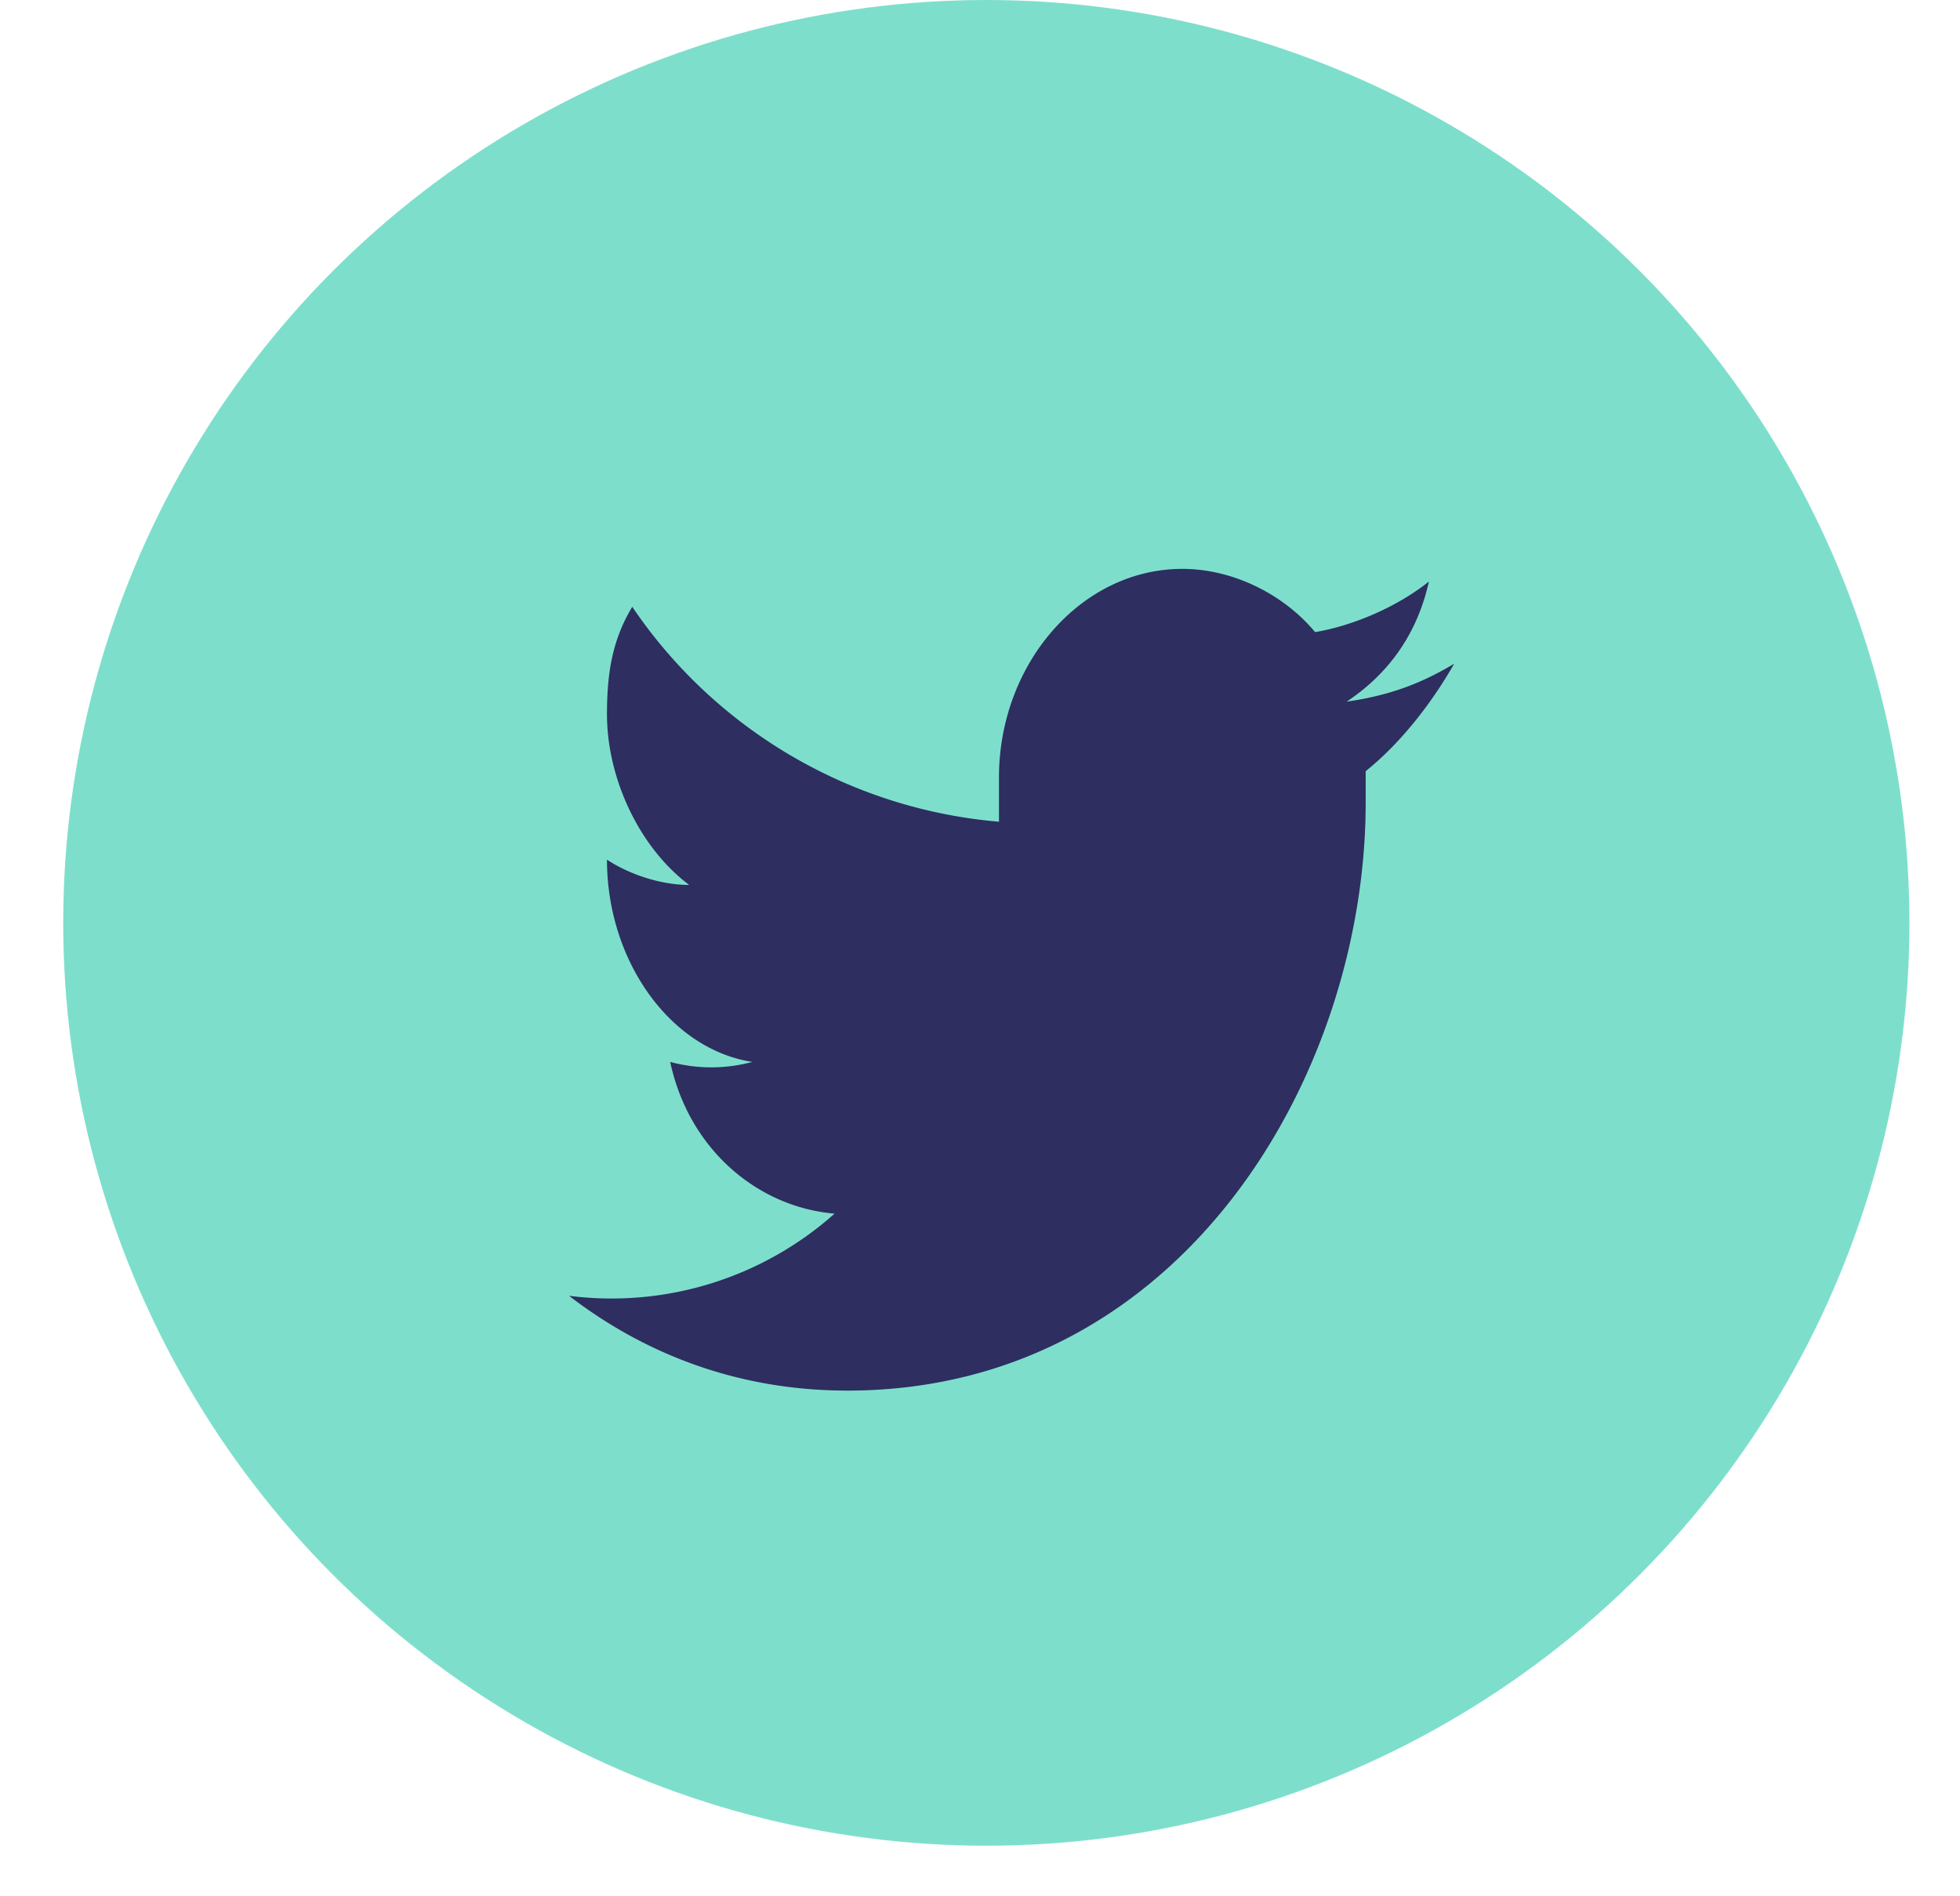
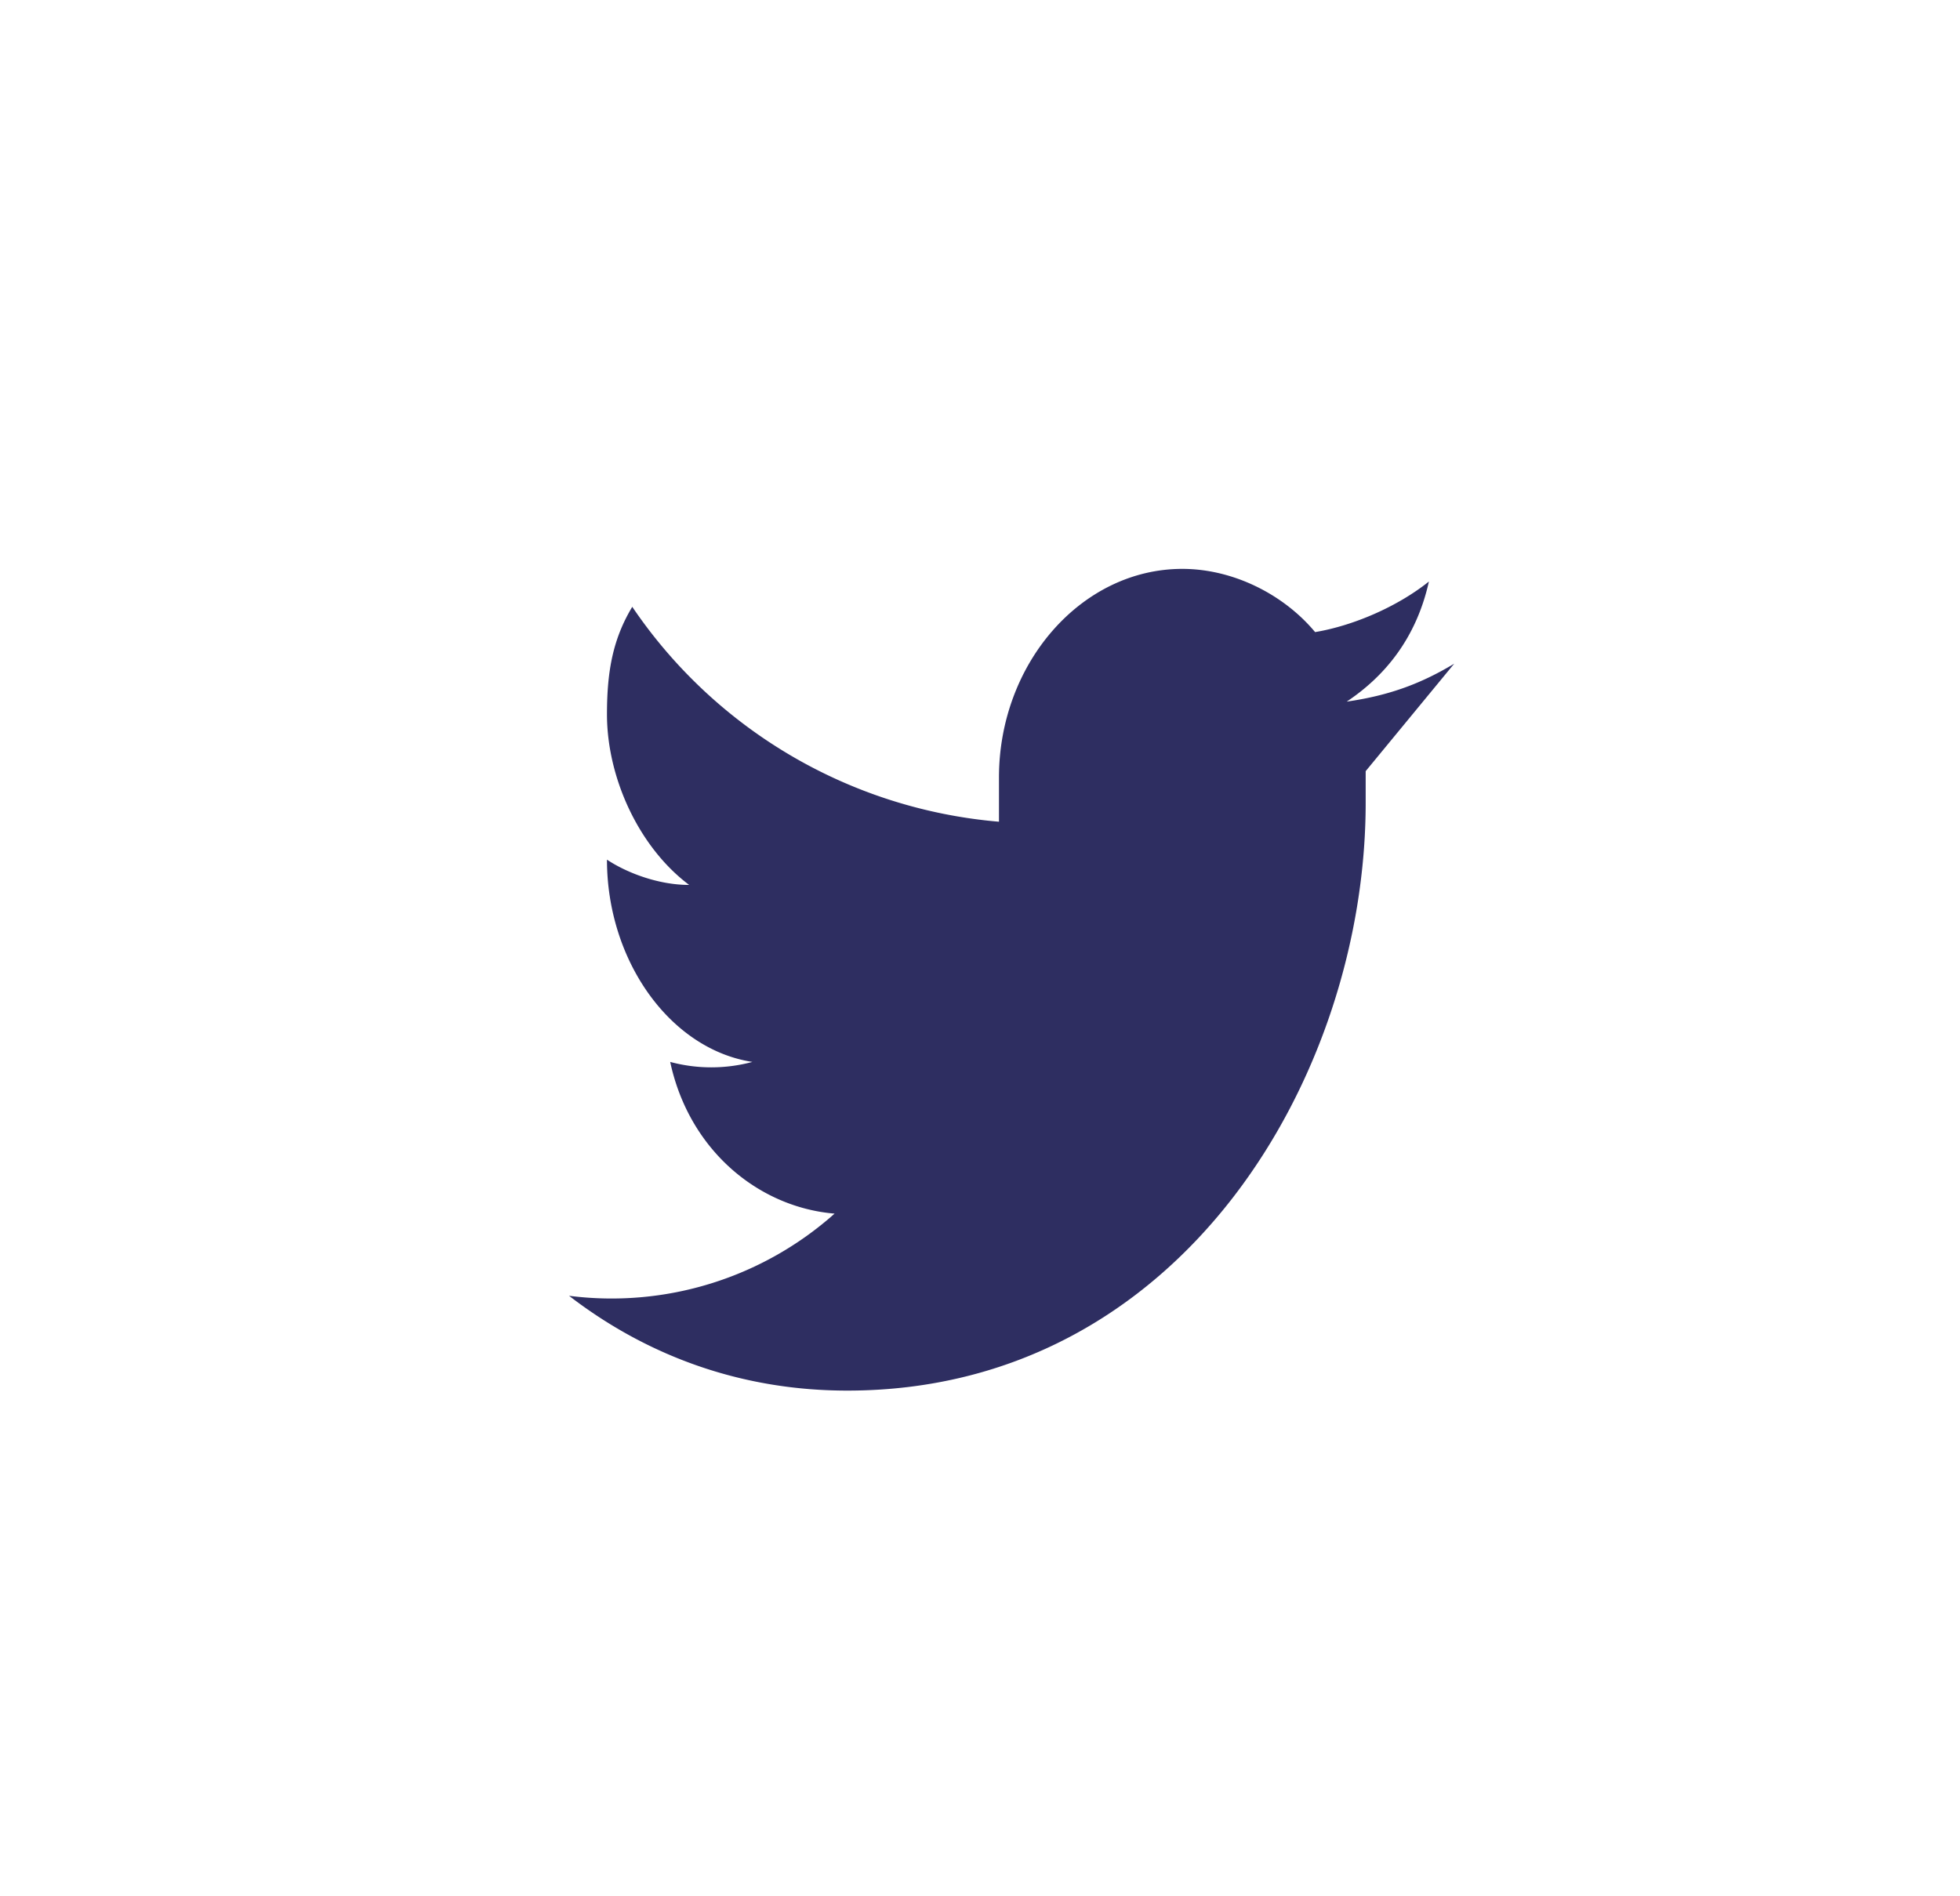
<svg xmlns="http://www.w3.org/2000/svg" width="31" height="30" fill="none">
-   <circle cx="15.6" cy="14.6" r="14.6" fill="#7DDFCB" />
-   <path d="M23 10.5c-.5.3-1 .5-1.7.6.6-.4 1.1-1 1.3-1.9-.5.4-1.2.7-1.8.8-.5-.6-1.3-1-2.1-1-1.6 0-2.9 1.5-2.9 3.3v.7A7.8 7.8 0 0 1 10 9.6c-.3.5-.4 1-.4 1.7 0 1 .5 2.1 1.3 2.7-.5 0-1-.2-1.3-.4 0 1.6 1 3 2.3 3.2a2.5 2.5 0 0 1-1.3 0c.3 1.4 1.4 2.3 2.6 2.4A5.3 5.3 0 0 1 9 20.5c1.3 1 2.8 1.5 4.4 1.5 5.3 0 8.2-5 8.2-9.3v-.5c.5-.4 1-1 1.4-1.7Z" fill="#2E2E61" />
+   <path d="M23 10.5c-.5.3-1 .5-1.7.6.6-.4 1.1-1 1.3-1.9-.5.4-1.2.7-1.8.8-.5-.6-1.3-1-2.1-1-1.6 0-2.9 1.5-2.9 3.3v.7A7.8 7.8 0 0 1 10 9.6c-.3.5-.4 1-.4 1.7 0 1 .5 2.1 1.3 2.7-.5 0-1-.2-1.3-.4 0 1.6 1 3 2.3 3.2a2.5 2.5 0 0 1-1.3 0c.3 1.4 1.4 2.3 2.6 2.4A5.3 5.3 0 0 1 9 20.5c1.3 1 2.8 1.5 4.4 1.5 5.3 0 8.2-5 8.2-9.3v-.5Z" fill="#2E2E61" />
</svg>